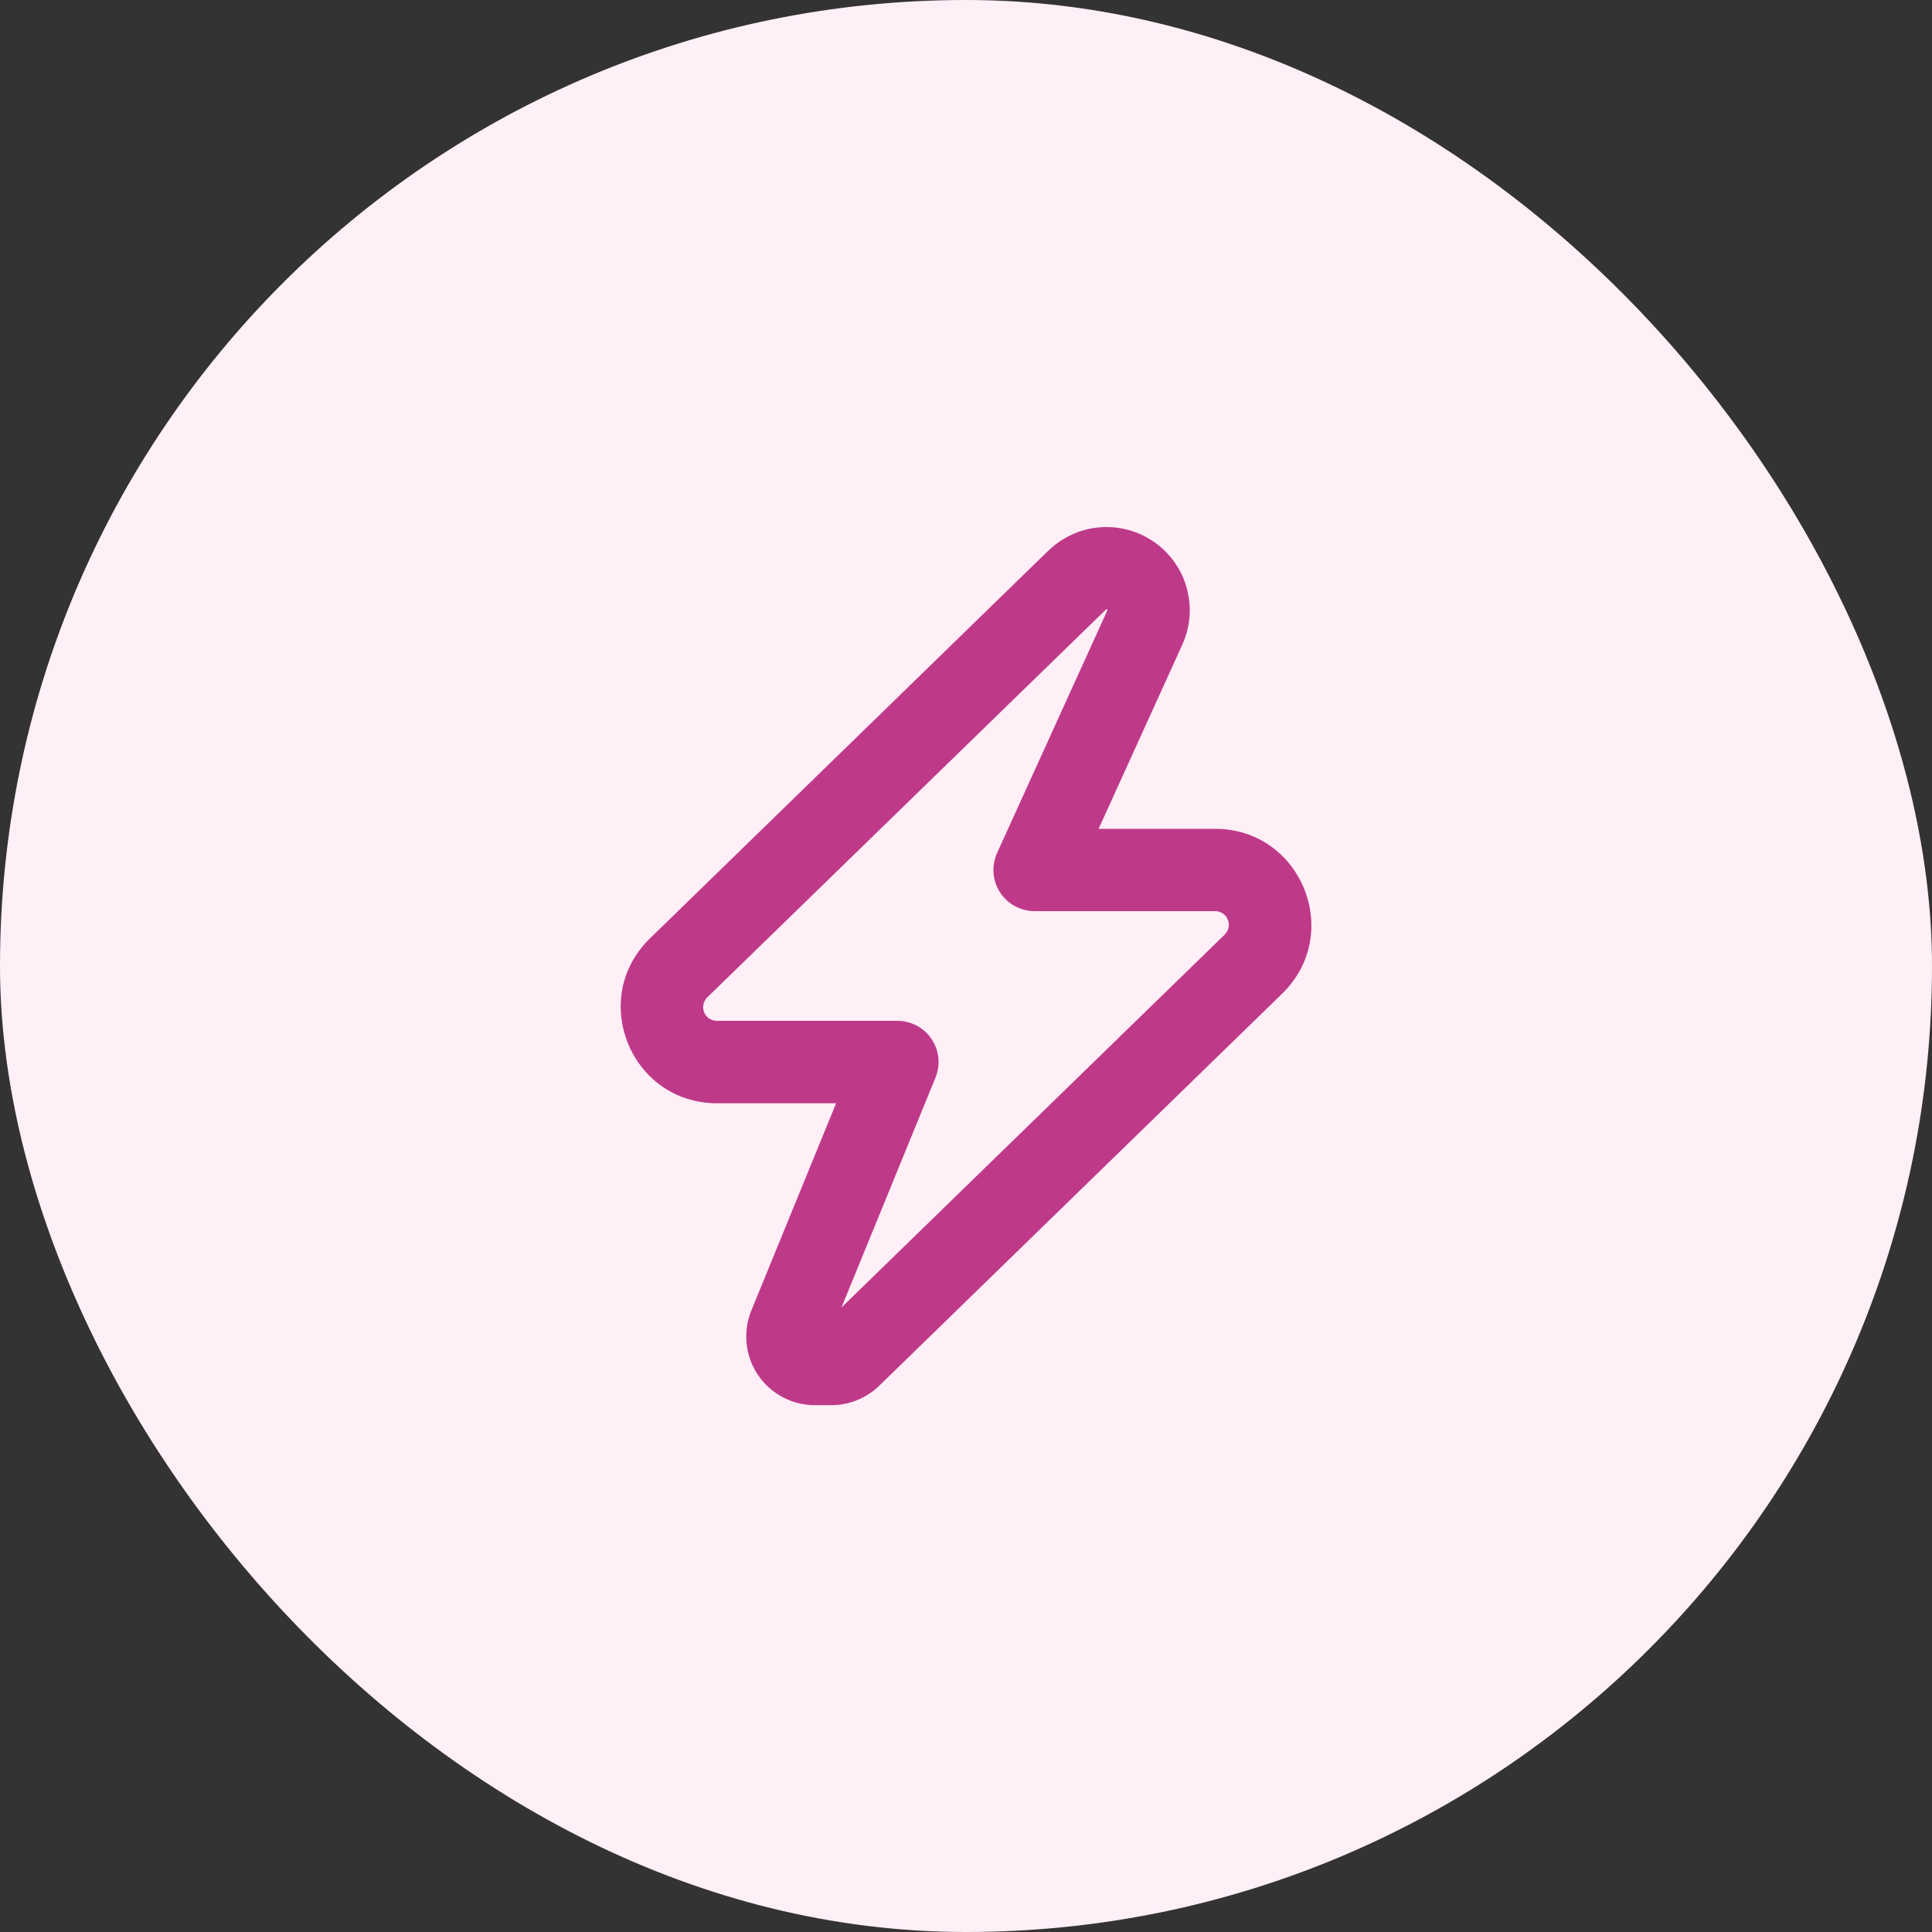
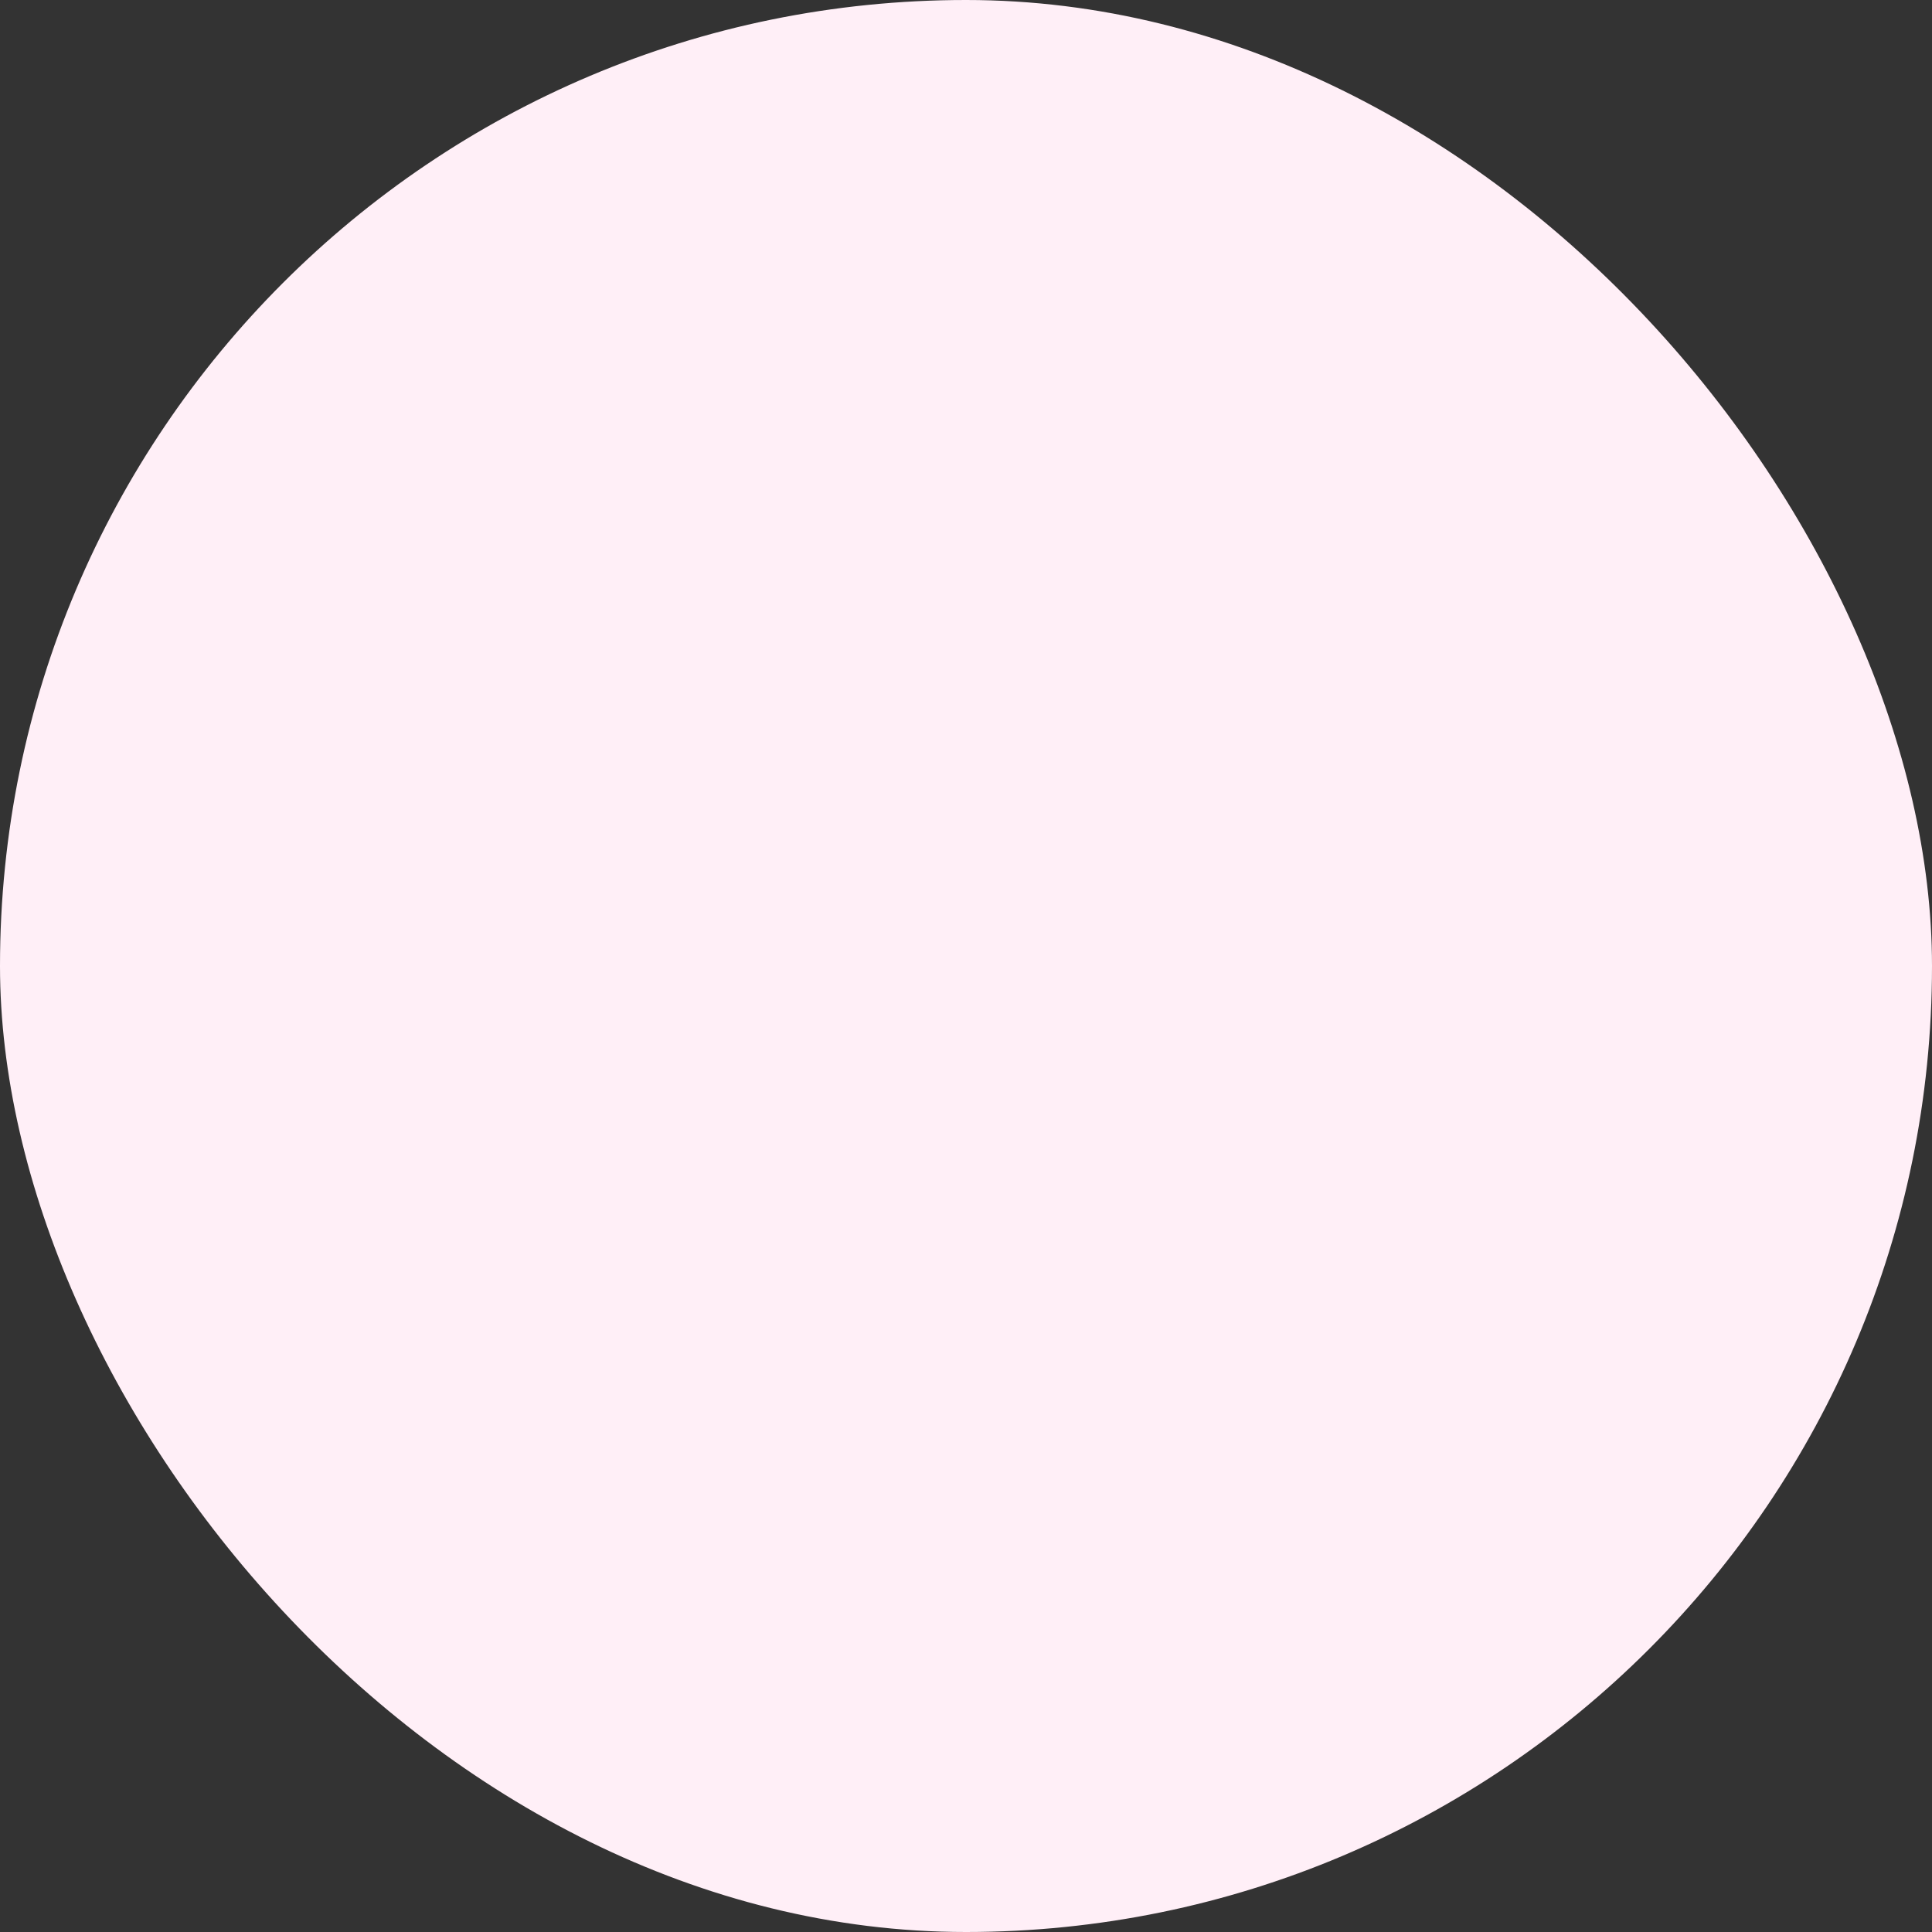
<svg xmlns="http://www.w3.org/2000/svg" fill="none" height="44" viewBox="0 0 44 44" width="44">
  <rect x="0" y="0" width="44" height="44" fill="#333333" stroke="none" />
  <clipPath id="a">
-     <path d="m12 12h20v20h-20z" />
-   </clipPath>
+     </clipPath>
  <rect fill="#ffeff7" height="44" rx="22" width="44" />
  <g clip-path="url(#a)">
-     <path clip-rule="evenodd" d="m25.202 13.875c-.005 0-.009.002-.013.005l-9.081 8.834c-.045.043-.075.099-.088.16-.013.061-.007.124.017.182.024.058.064.107.116.141.052.035.113.053.175.052h4.11c.154 0 .305.038.441.11.136.072.252.177.337.305.086.128.139.275.154.428.016.153-.007.307-.065.45l-2.141 5.235 8.727-8.491c.044-.043.075-.099.088-.16.013-.061.007-.124-.017-.182-.024-.058-.064-.107-.115-.141-.052-.035-.113-.053-.175-.053h-4.11c-.157 0-.311-.039-.449-.114s-.254-.183-.339-.315c-.085-.132-.136-.283-.147-.439-.011-.156.017-.313.081-.456l2.51-5.522.004-.007c-.001-.004-.002-.008-.005-.011-.002-.003-.004-.005-.007-.007l-.01-.001zm-1.321-1.337c.317-.307.731-.495 1.171-.529s.878.085 1.239.339c.361.254.622.625.738 1.051.116.426.08.879-.102 1.281l-1.907 4.196h2.654c1.962 0 2.933 2.386 1.525 3.755l-9.175 8.928c-.291.283-.682.442-1.089.443h-.378c-.256 0-.509-.063-.735-.184s-.419-.295-.562-.508-.231-.458-.257-.713.011-.512.108-.75l1.931-4.721h-2.714c-1.962 0-2.933-2.386-1.525-3.755l9.076-8.834z" fill="#bf3989" fill-rule="evenodd" />
-   </g>
+     </g>
</svg>